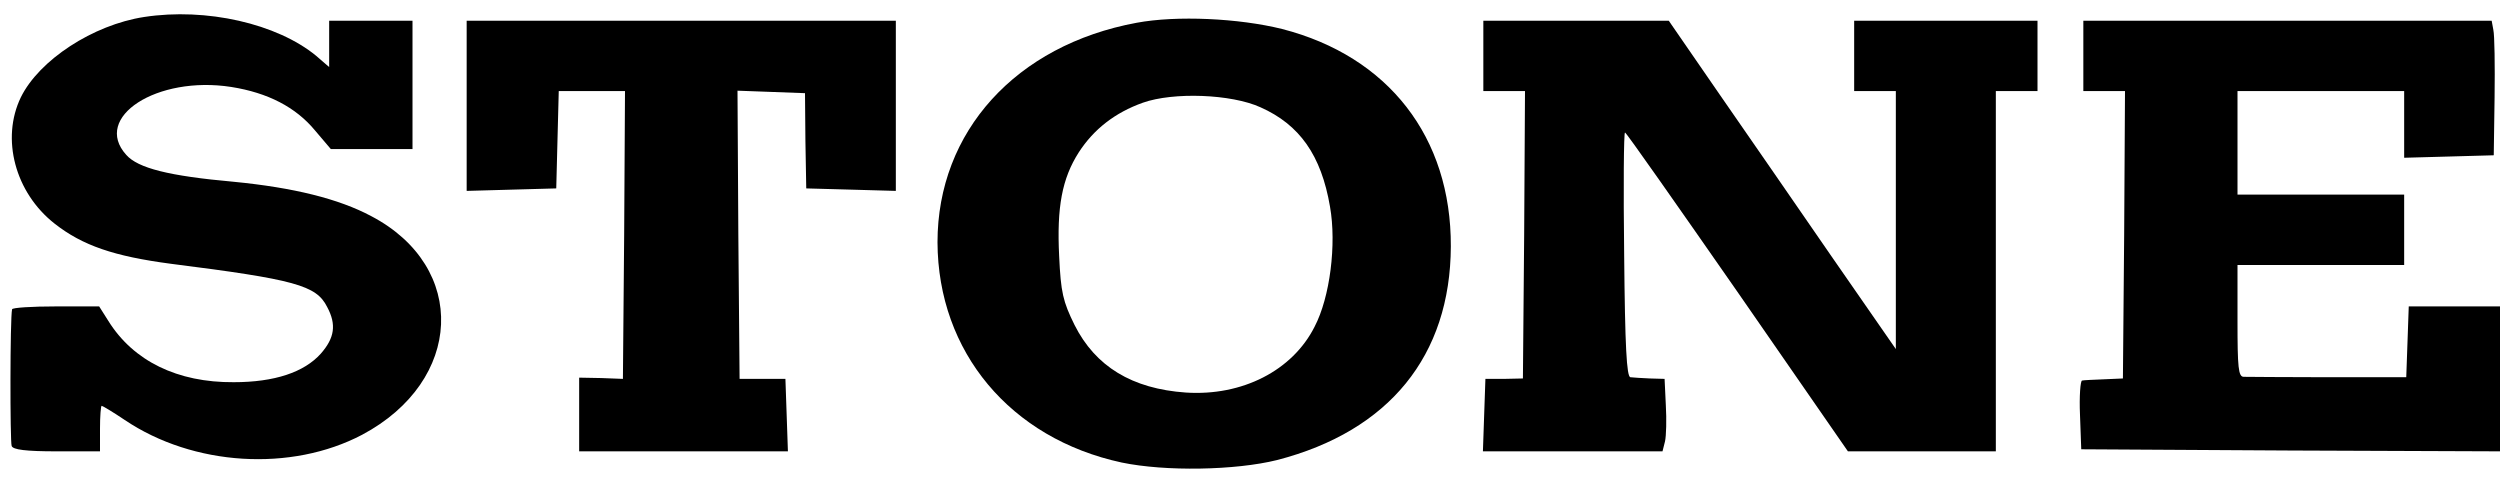
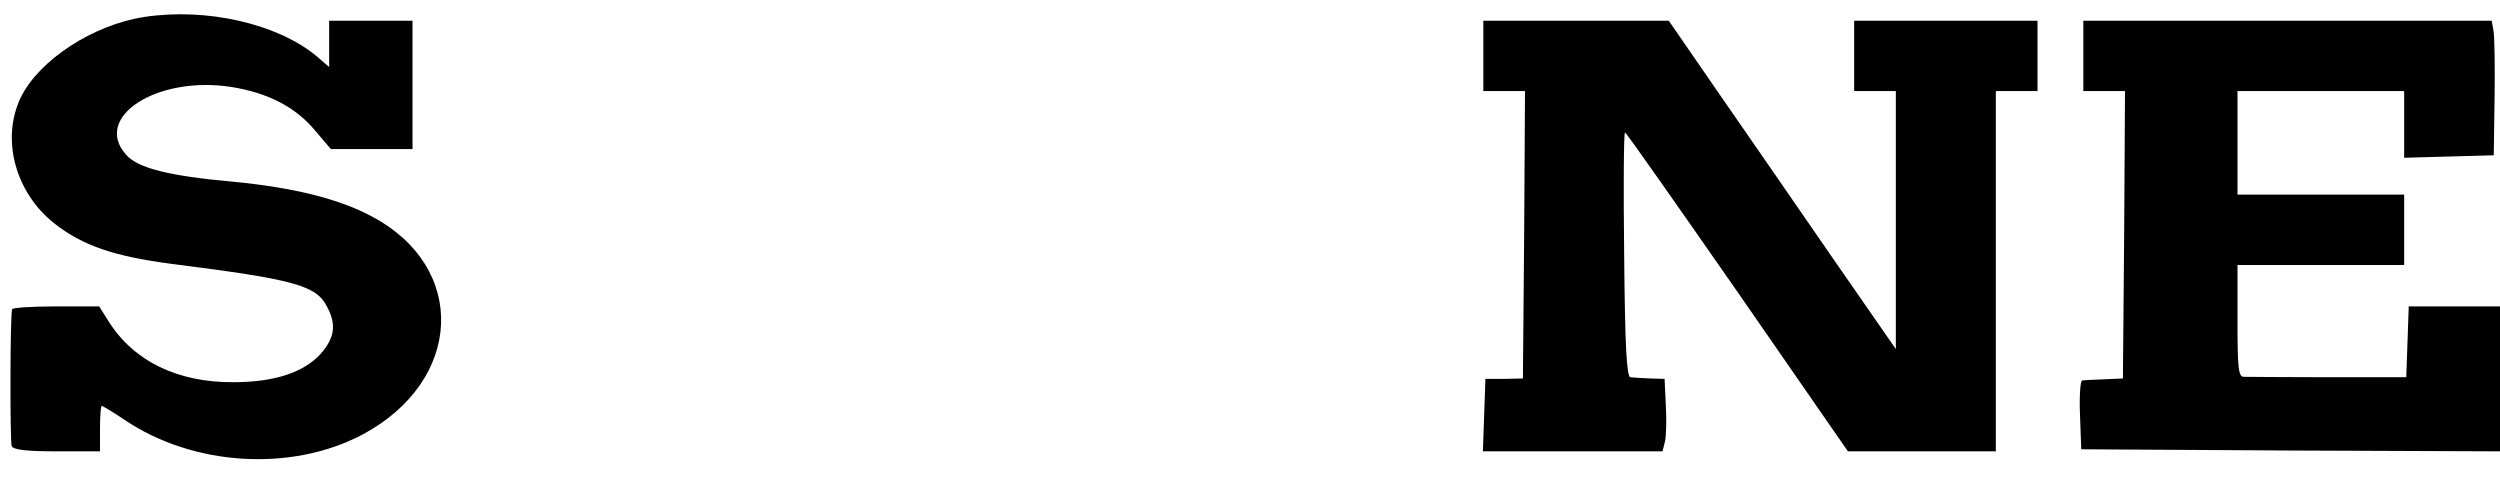
<svg xmlns="http://www.w3.org/2000/svg" width="212" height="41" viewBox="0 0 212 41" fill="none">
  <path d="M12.225 1.44C7.879 2.107 3.321 5.092 1.767 8.252C0.071 11.763 1.272 16.328 4.629 18.962C6.996 20.823 9.681 21.735 14.487 22.368C25.016 23.702 26.818 24.194 27.737 26.019C28.549 27.529 28.373 28.653 27.207 29.987C25.793 31.567 23.285 32.41 19.822 32.41C15.052 32.445 11.307 30.619 9.187 27.213L8.409 25.984H4.735C2.721 25.984 1.025 26.09 1.025 26.23C0.848 26.968 0.848 37.467 0.989 37.818C1.095 38.134 2.191 38.274 4.805 38.274H8.48V36.343C8.48 35.289 8.551 34.412 8.621 34.412C8.692 34.412 9.575 34.938 10.565 35.605C16.395 39.538 24.698 40.03 30.705 36.87C39.291 32.305 39.715 22.648 31.482 18.329C28.726 16.855 24.875 15.907 19.822 15.415C14.31 14.923 11.695 14.256 10.706 13.133C7.809 9.937 13.321 6.391 19.61 7.374C22.719 7.866 25.087 9.095 26.712 11.061L28.055 12.641H31.517H34.98V7.198V1.756H31.447H27.913V3.722V5.688L26.818 4.74C23.497 2.002 17.49 0.632 12.225 1.44Z" fill="black" />
-   <path d="M96.389 1.931C86.143 3.827 79.5 11.166 79.5 20.542C79.535 29.847 85.683 37.186 95.117 39.222C98.827 39.995 104.763 39.889 108.297 39.012C117.801 36.554 122.995 30.163 123.031 20.893C123.066 11.623 117.731 4.776 108.721 2.458C105.046 1.545 99.781 1.299 96.389 1.931ZM106.883 9.095C110.205 10.569 112.042 13.168 112.784 17.522C113.349 20.717 112.784 25.212 111.477 27.705C109.604 31.427 105.329 33.604 100.559 33.288C96.001 32.972 92.891 31.076 91.125 27.564C90.135 25.563 89.959 24.791 89.817 21.735C89.605 17.557 90.065 15.134 91.478 12.922C92.75 10.956 94.552 9.551 96.919 8.708C99.499 7.795 104.41 7.971 106.883 9.095Z" fill="black" />
-   <path d="M39.573 8.954V16.188L43.389 16.082L47.17 15.977L47.276 11.833L47.382 7.725H50.173H53L52.929 19.91L52.823 32.129L50.986 32.059L49.113 32.024V35.149V38.274H57.947H66.815L66.709 35.184L66.603 32.129H64.66H62.717L62.611 19.91L62.54 7.69L65.402 7.795L68.264 7.901L68.299 11.939L68.37 15.977L72.186 16.082L75.967 16.188V8.954V1.756H57.77H39.573V8.954Z" fill="black" />
  <path d="M125.787 4.74V7.725H127.553H129.32L129.249 19.91L129.143 32.094L127.553 32.129H125.963L125.857 35.184L125.751 38.274H133.348H140.98L141.192 37.431C141.298 36.975 141.333 35.57 141.263 34.377L141.157 32.129L139.92 32.094C139.249 32.059 138.507 32.024 138.259 31.989C137.941 31.954 137.8 29.425 137.729 21.595C137.659 15.907 137.694 11.236 137.8 11.236C137.906 11.236 142.181 17.346 147.34 24.755L156.703 38.274H162.993H169.247V23V7.725H171.013H172.78V4.74V1.756H165.007H157.233V4.74V7.725H159H160.767V18.645V29.601L155.431 21.911C152.499 17.662 148.188 11.412 145.821 8.006L141.51 1.756H133.666H125.787V4.74Z" fill="black" />
  <path d="M176.667 4.74V7.725H178.433H180.2L180.129 19.91L180.023 32.094L178.433 32.164C177.55 32.2 176.702 32.235 176.561 32.27C176.419 32.27 176.313 33.604 176.384 35.184L176.49 38.099L194.263 38.204L212 38.274V32.129V25.984H208.113H204.262L204.156 29.004L204.05 31.989H197.443C193.768 31.989 190.553 31.954 190.27 31.954C189.811 31.954 189.74 31.181 189.74 27.213V22.473H196.807H203.873V19.488V16.504H196.807H189.74V12.114V7.725H196.807H203.873V10.534V13.378L207.689 13.273L211.47 13.168L211.541 8.252C211.576 5.548 211.541 2.985 211.435 2.528L211.293 1.756H193.98H176.667V4.74Z" fill="black" />
</svg>